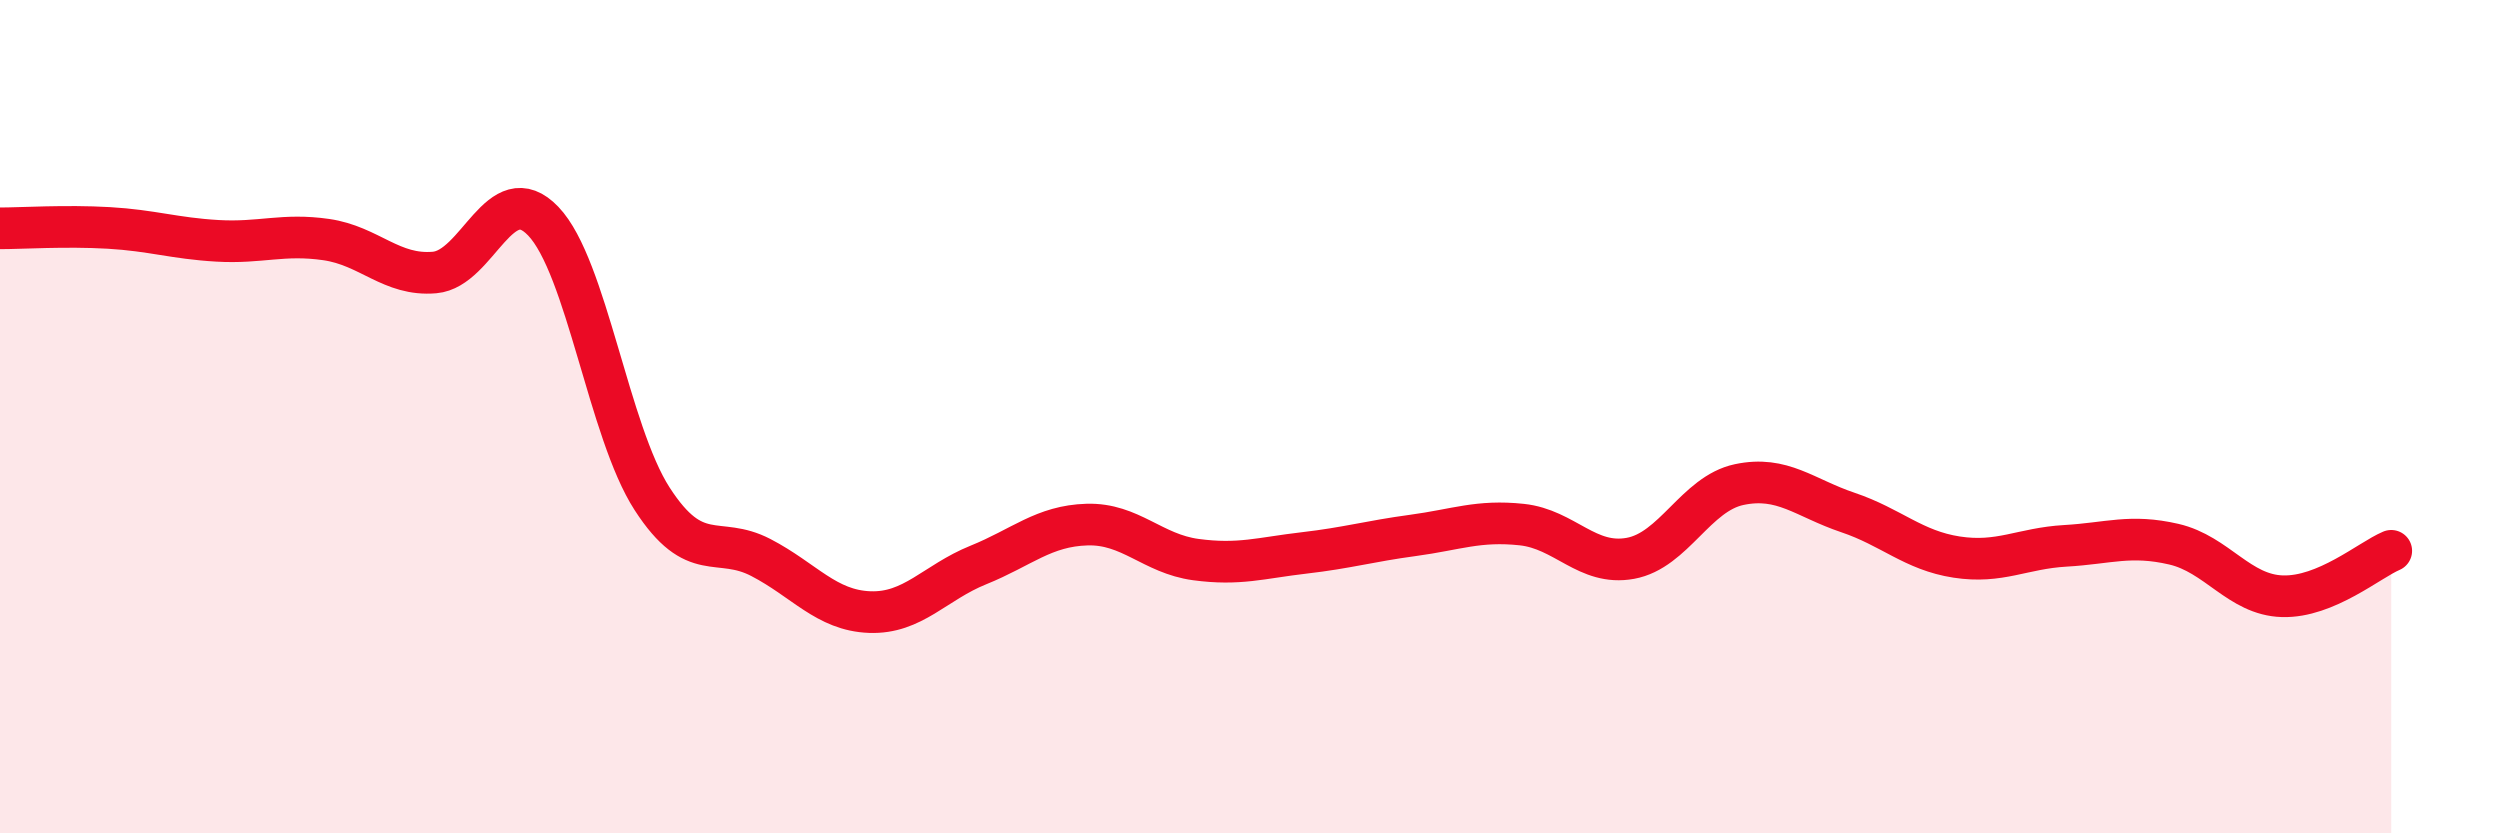
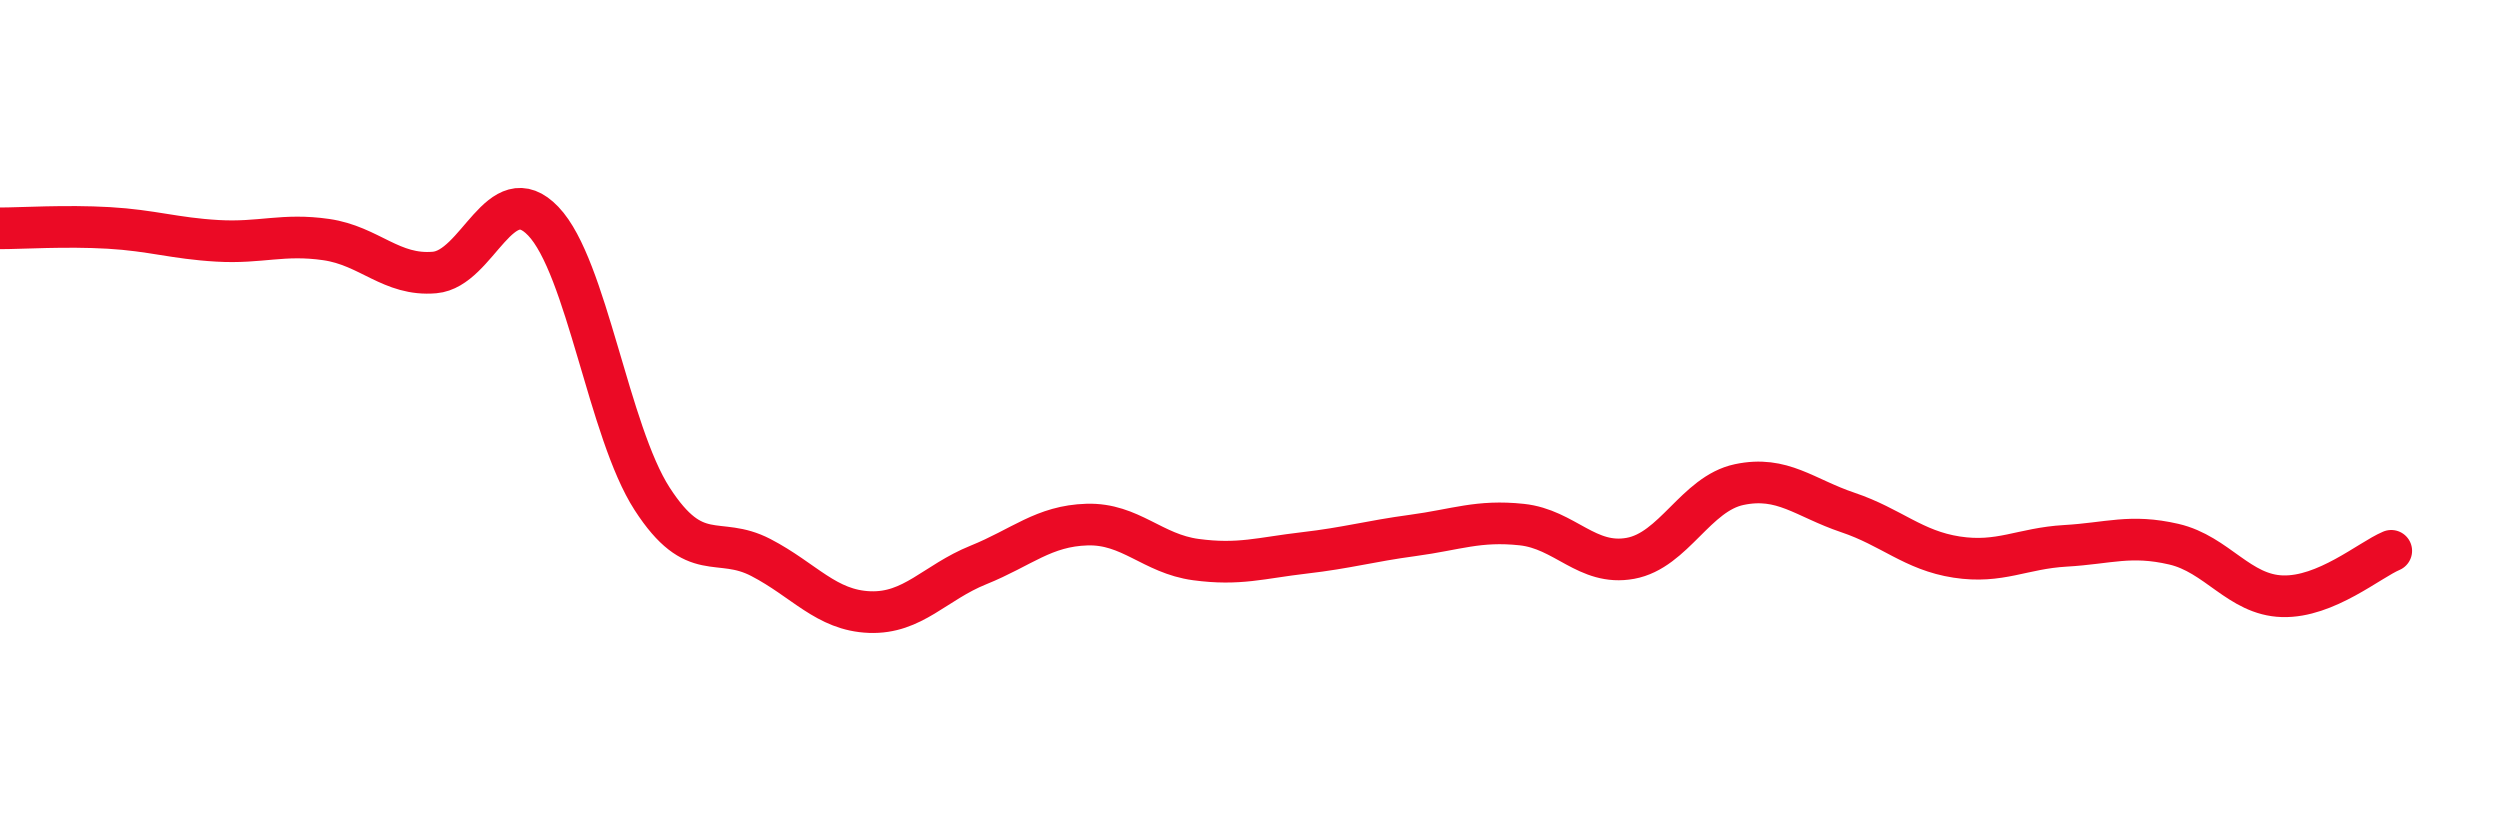
<svg xmlns="http://www.w3.org/2000/svg" width="60" height="20" viewBox="0 0 60 20">
-   <path d="M 0,5.48 C 0.52,5.48 1.57,5.41 2.61,5.47 C 3.65,5.53 4.18,5.72 5.22,5.78 C 6.26,5.84 6.79,5.6 7.83,5.75 C 8.87,5.9 9.39,6.63 10.43,6.54 C 11.47,6.45 12,4.22 13.04,5.31 C 14.08,6.4 14.61,10.36 15.65,11.97 C 16.69,13.58 17.22,12.84 18.26,13.38 C 19.3,13.92 19.83,14.65 20.87,14.69 C 21.91,14.73 22.44,13.98 23.48,13.56 C 24.52,13.14 25.05,12.62 26.09,12.59 C 27.13,12.56 27.66,13.29 28.7,13.43 C 29.74,13.57 30.26,13.39 31.3,13.27 C 32.34,13.15 32.87,12.99 33.91,12.85 C 34.95,12.71 35.48,12.48 36.52,12.59 C 37.56,12.7 38.09,13.59 39.13,13.4 C 40.17,13.21 40.7,11.85 41.74,11.63 C 42.78,11.41 43.31,11.95 44.35,12.3 C 45.39,12.65 45.92,13.21 46.96,13.37 C 48,13.53 48.53,13.16 49.57,13.1 C 50.61,13.04 51.13,12.82 52.17,13.06 C 53.21,13.3 53.74,14.28 54.78,14.31 C 55.82,14.34 56.87,13.44 57.39,13.22L57.39 20L0 20Z" fill="#EB0A25" opacity="0.1" stroke-linecap="round" stroke-linejoin="round" />
  <path d="M 0,5.48 C 0.52,5.48 1.57,5.41 2.61,5.47 C 3.65,5.53 4.18,5.72 5.22,5.78 C 6.26,5.84 6.79,5.6 7.83,5.75 C 8.87,5.9 9.39,6.63 10.43,6.54 C 11.47,6.45 12,4.22 13.04,5.31 C 14.08,6.4 14.61,10.36 15.65,11.97 C 16.69,13.58 17.22,12.84 18.26,13.38 C 19.3,13.92 19.83,14.65 20.87,14.69 C 21.91,14.73 22.44,13.98 23.48,13.56 C 24.52,13.14 25.05,12.62 26.09,12.59 C 27.13,12.56 27.66,13.29 28.7,13.43 C 29.74,13.57 30.26,13.39 31.3,13.27 C 32.34,13.15 32.87,12.99 33.91,12.85 C 34.95,12.71 35.48,12.48 36.52,12.59 C 37.56,12.7 38.09,13.59 39.13,13.4 C 40.17,13.21 40.7,11.85 41.74,11.63 C 42.78,11.41 43.31,11.95 44.35,12.3 C 45.39,12.65 45.92,13.21 46.96,13.37 C 48,13.53 48.53,13.16 49.57,13.1 C 50.61,13.04 51.13,12.82 52.17,13.06 C 53.21,13.3 53.74,14.28 54.78,14.31 C 55.82,14.34 56.87,13.44 57.39,13.22" stroke="#EB0A25" stroke-width="1" fill="none" stroke-linecap="round" stroke-linejoin="round" />
</svg>